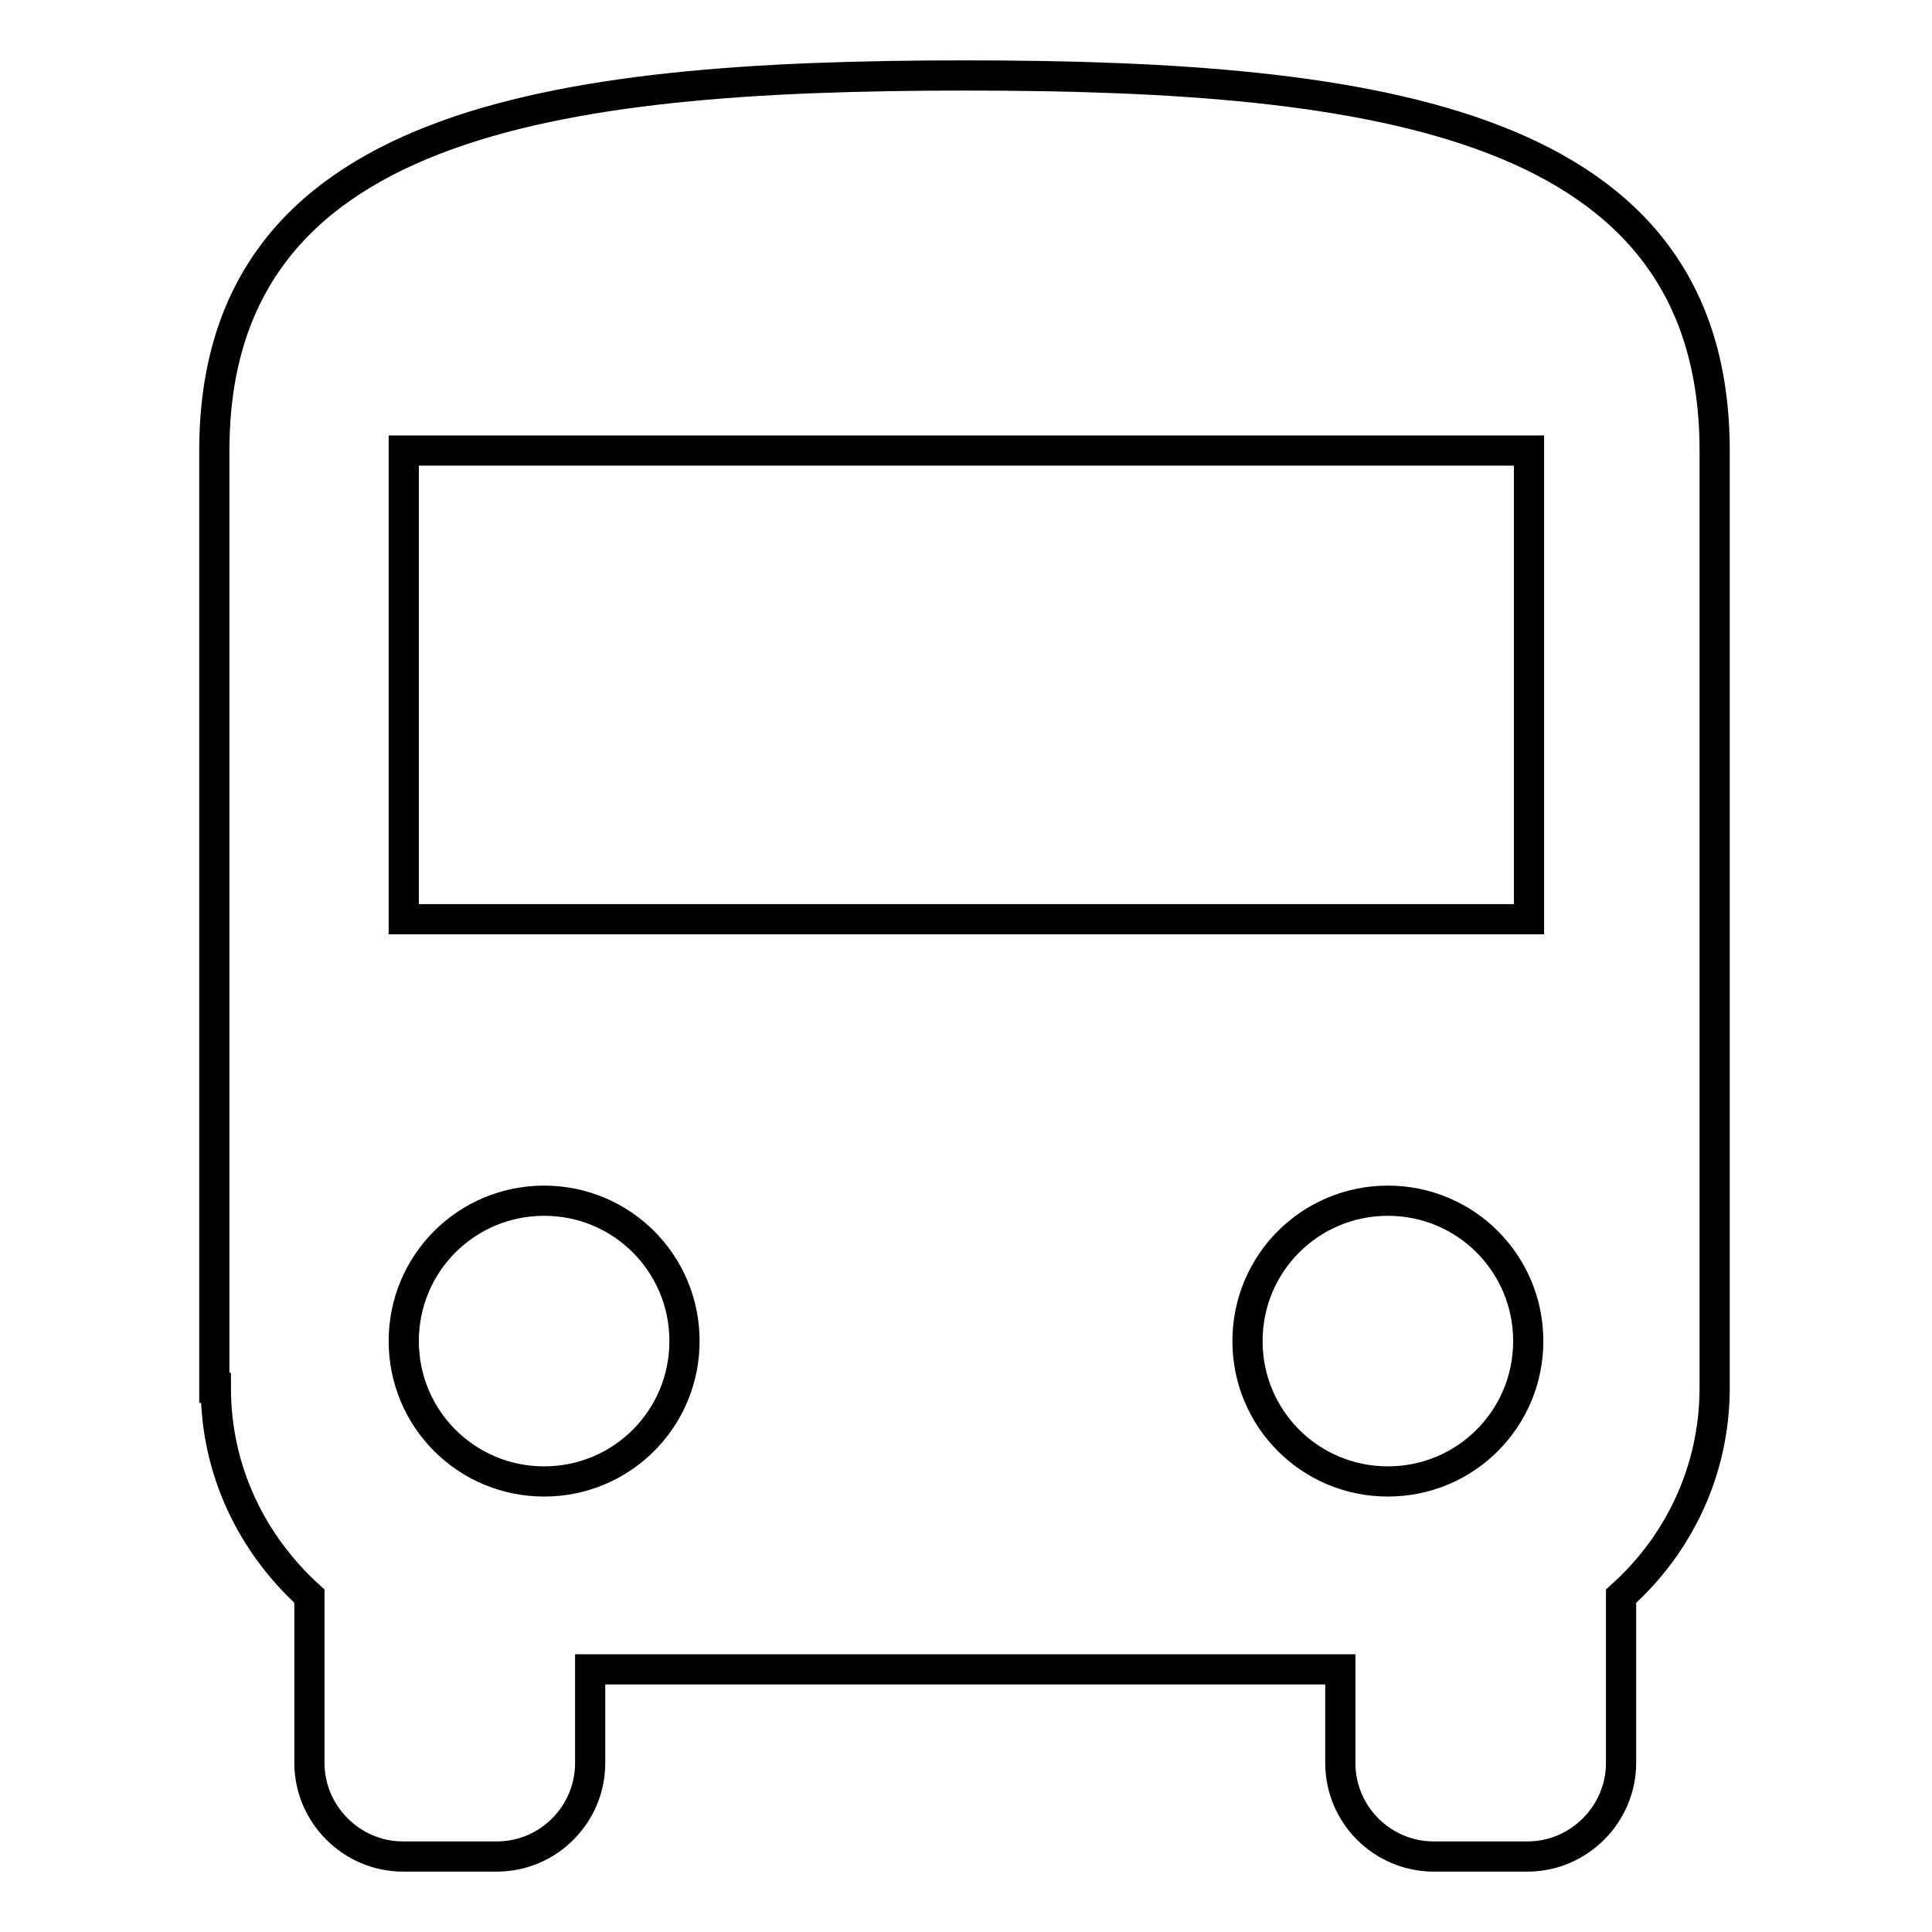
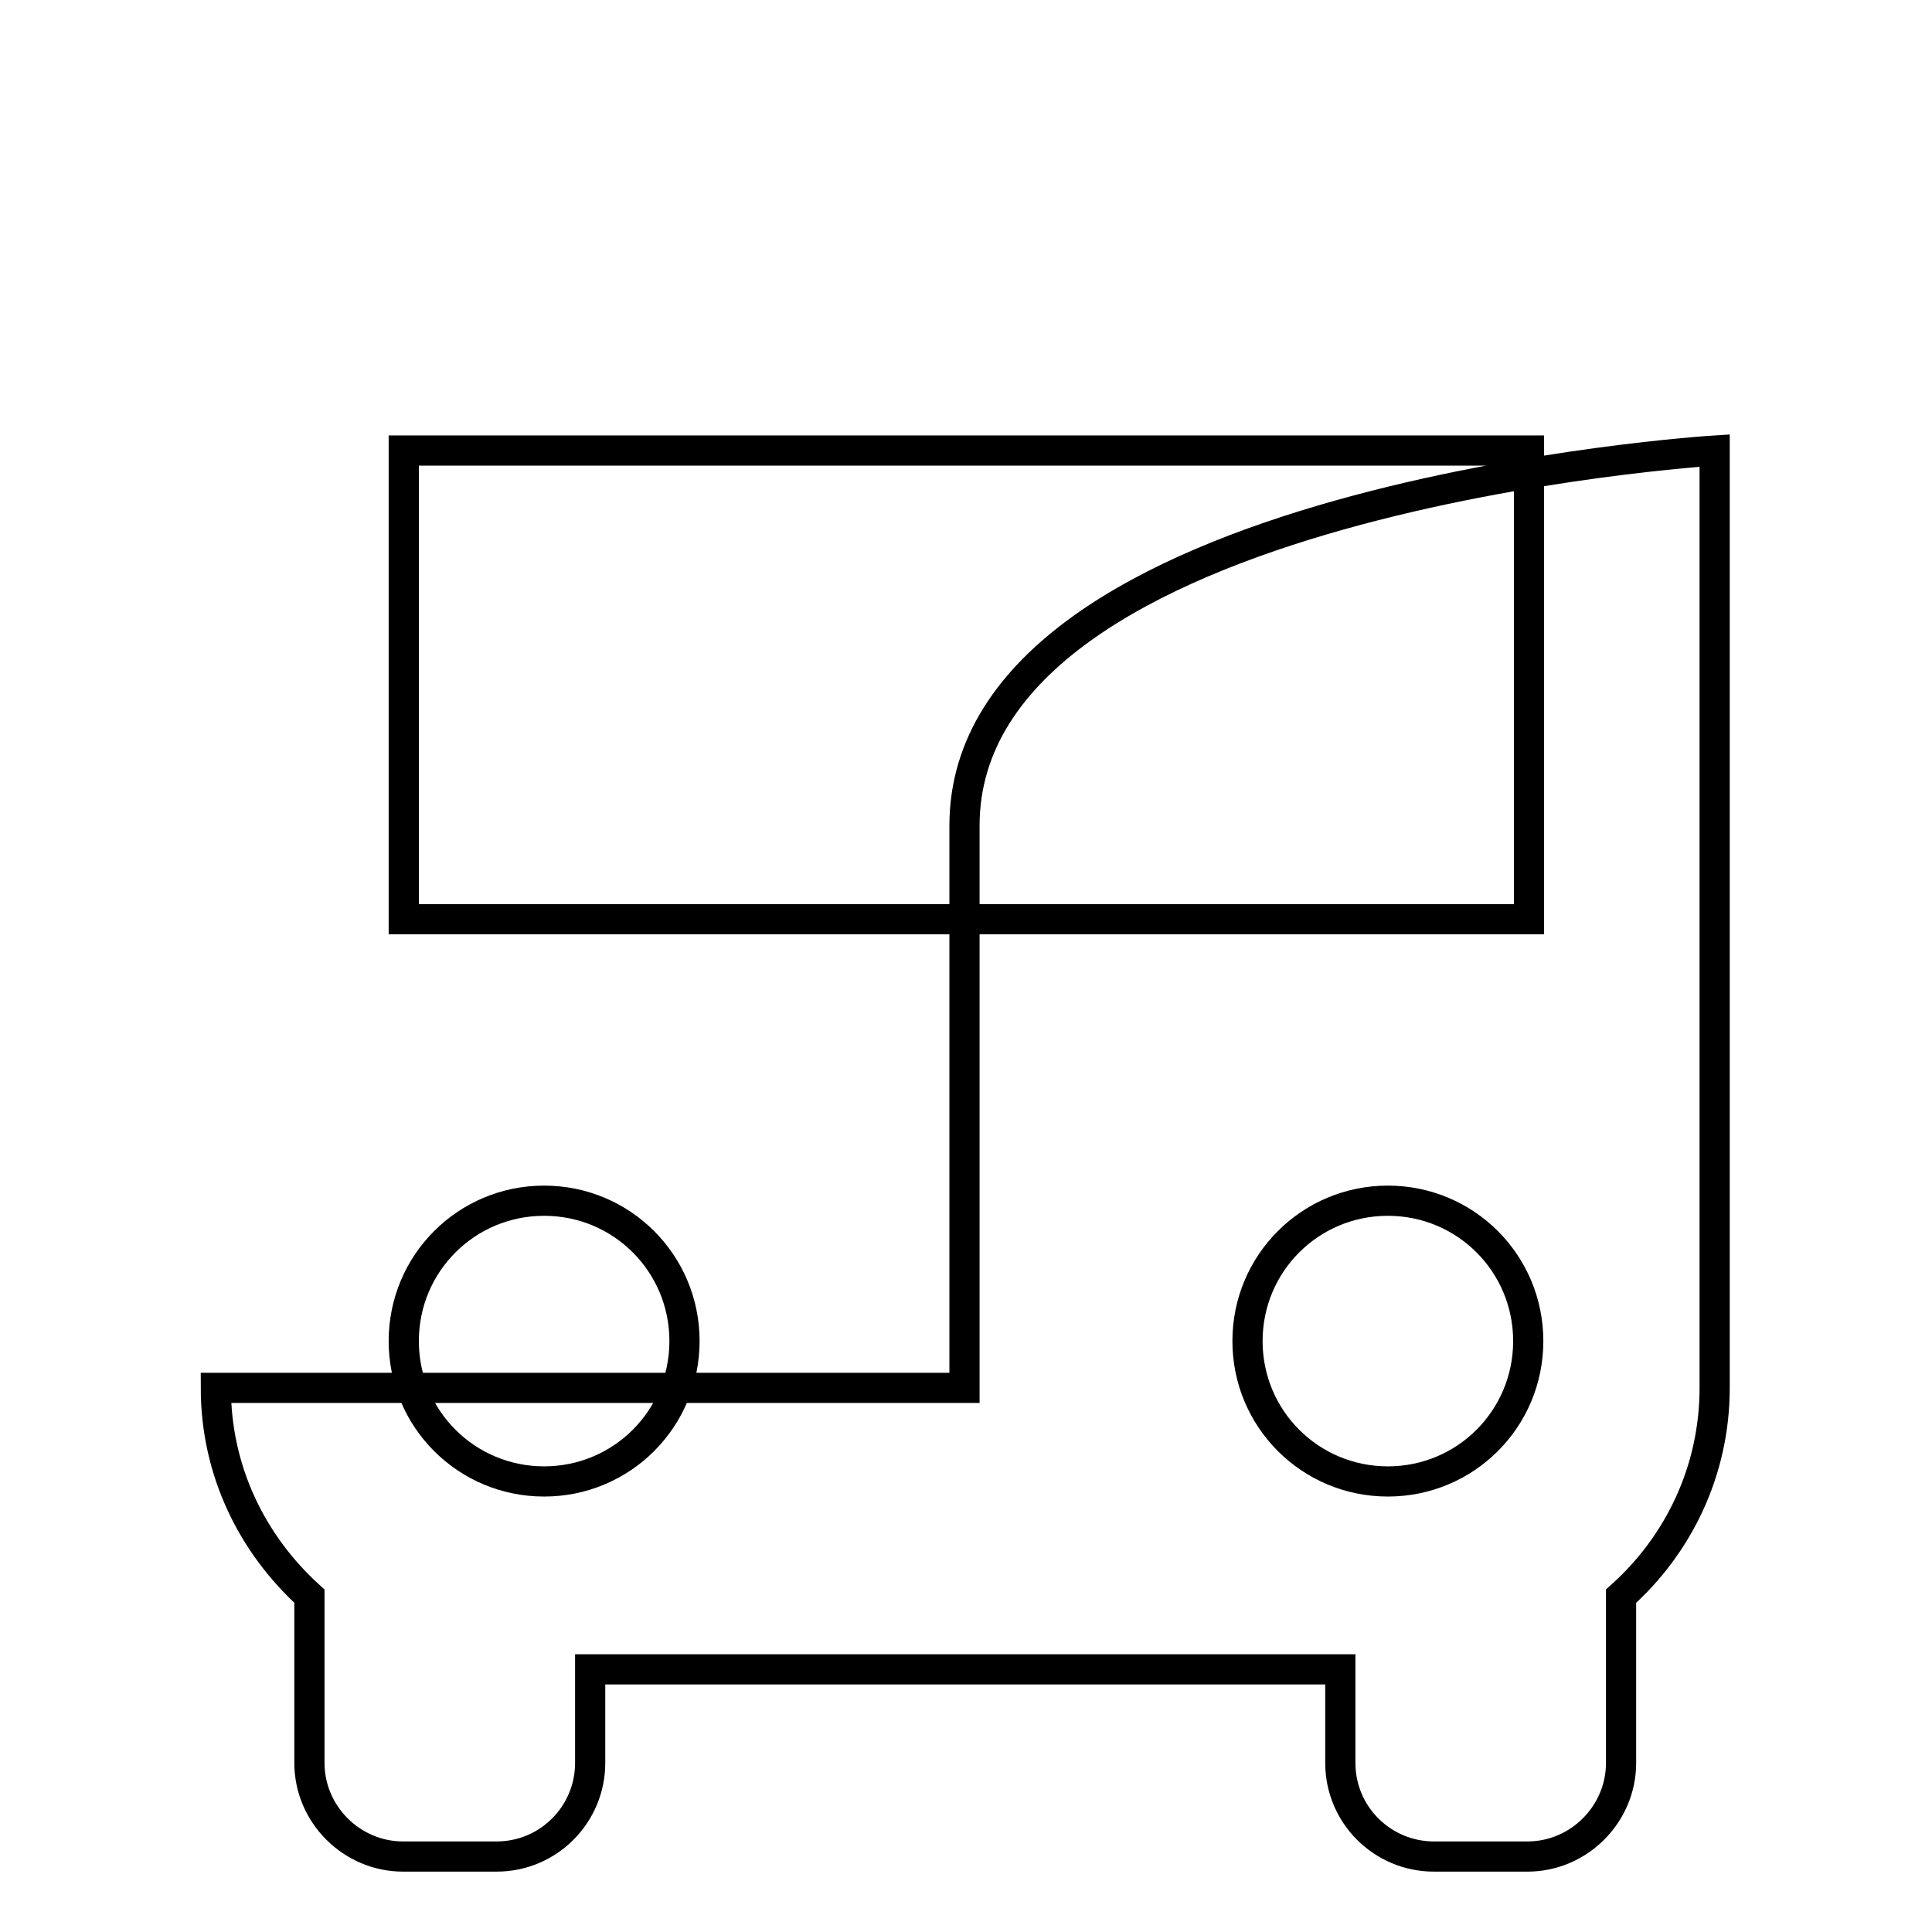
<svg xmlns="http://www.w3.org/2000/svg" version="1.1" x="0px" y="0px" viewBox="0 0 256 256" enable-background="new 0 0 256 256" xml:space="preserve">
  <g>
-     <path stroke-width="4" fill-opacity="0" stroke="#000000" d="M28.6,183.9c0,11,4.8,20.7,12.4,27.6v22.1c0,6.8,5.6,12.4,12.4,12.4h12.4c6.9,0,12.4-5.6,12.4-12.4l0,0 v-12.4h99.4v12.4c0,6.9,5.6,12.4,12.4,12.4l0,0h12.4c6.8,0,12.4-5.6,12.4-12.4v-22.1c7.6-6.8,12.4-16.6,12.4-27.6V59.7 c0-43.5-44.5-49.7-99.4-49.7s-99.4,6.2-99.4,49.7V183.9L28.6,183.9z M72.1,196.3c-10.3,0-18.6-8.3-18.6-18.6 c0-10.3,8.3-18.6,18.6-18.6s18.6,8.3,18.6,18.6C90.7,188,82.4,196.3,72.1,196.3z M183.9,196.3c-10.3,0-18.6-8.3-18.6-18.6 c0-10.3,8.3-18.6,18.6-18.6c10.3,0,18.6,8.3,18.6,18.6C202.5,188,194.2,196.3,183.9,196.3z M202.5,121.8H53.5V59.7h149.1V121.8 L202.5,121.8z" />
+     <path stroke-width="4" fill-opacity="0" stroke="#000000" d="M28.6,183.9c0,11,4.8,20.7,12.4,27.6v22.1c0,6.8,5.6,12.4,12.4,12.4h12.4c6.9,0,12.4-5.6,12.4-12.4l0,0 v-12.4h99.4v12.4c0,6.9,5.6,12.4,12.4,12.4l0,0h12.4c6.8,0,12.4-5.6,12.4-12.4v-22.1c7.6-6.8,12.4-16.6,12.4-27.6V59.7 s-99.4,6.2-99.4,49.7V183.9L28.6,183.9z M72.1,196.3c-10.3,0-18.6-8.3-18.6-18.6 c0-10.3,8.3-18.6,18.6-18.6s18.6,8.3,18.6,18.6C90.7,188,82.4,196.3,72.1,196.3z M183.9,196.3c-10.3,0-18.6-8.3-18.6-18.6 c0-10.3,8.3-18.6,18.6-18.6c10.3,0,18.6,8.3,18.6,18.6C202.5,188,194.2,196.3,183.9,196.3z M202.5,121.8H53.5V59.7h149.1V121.8 L202.5,121.8z" />
  </g>
</svg>